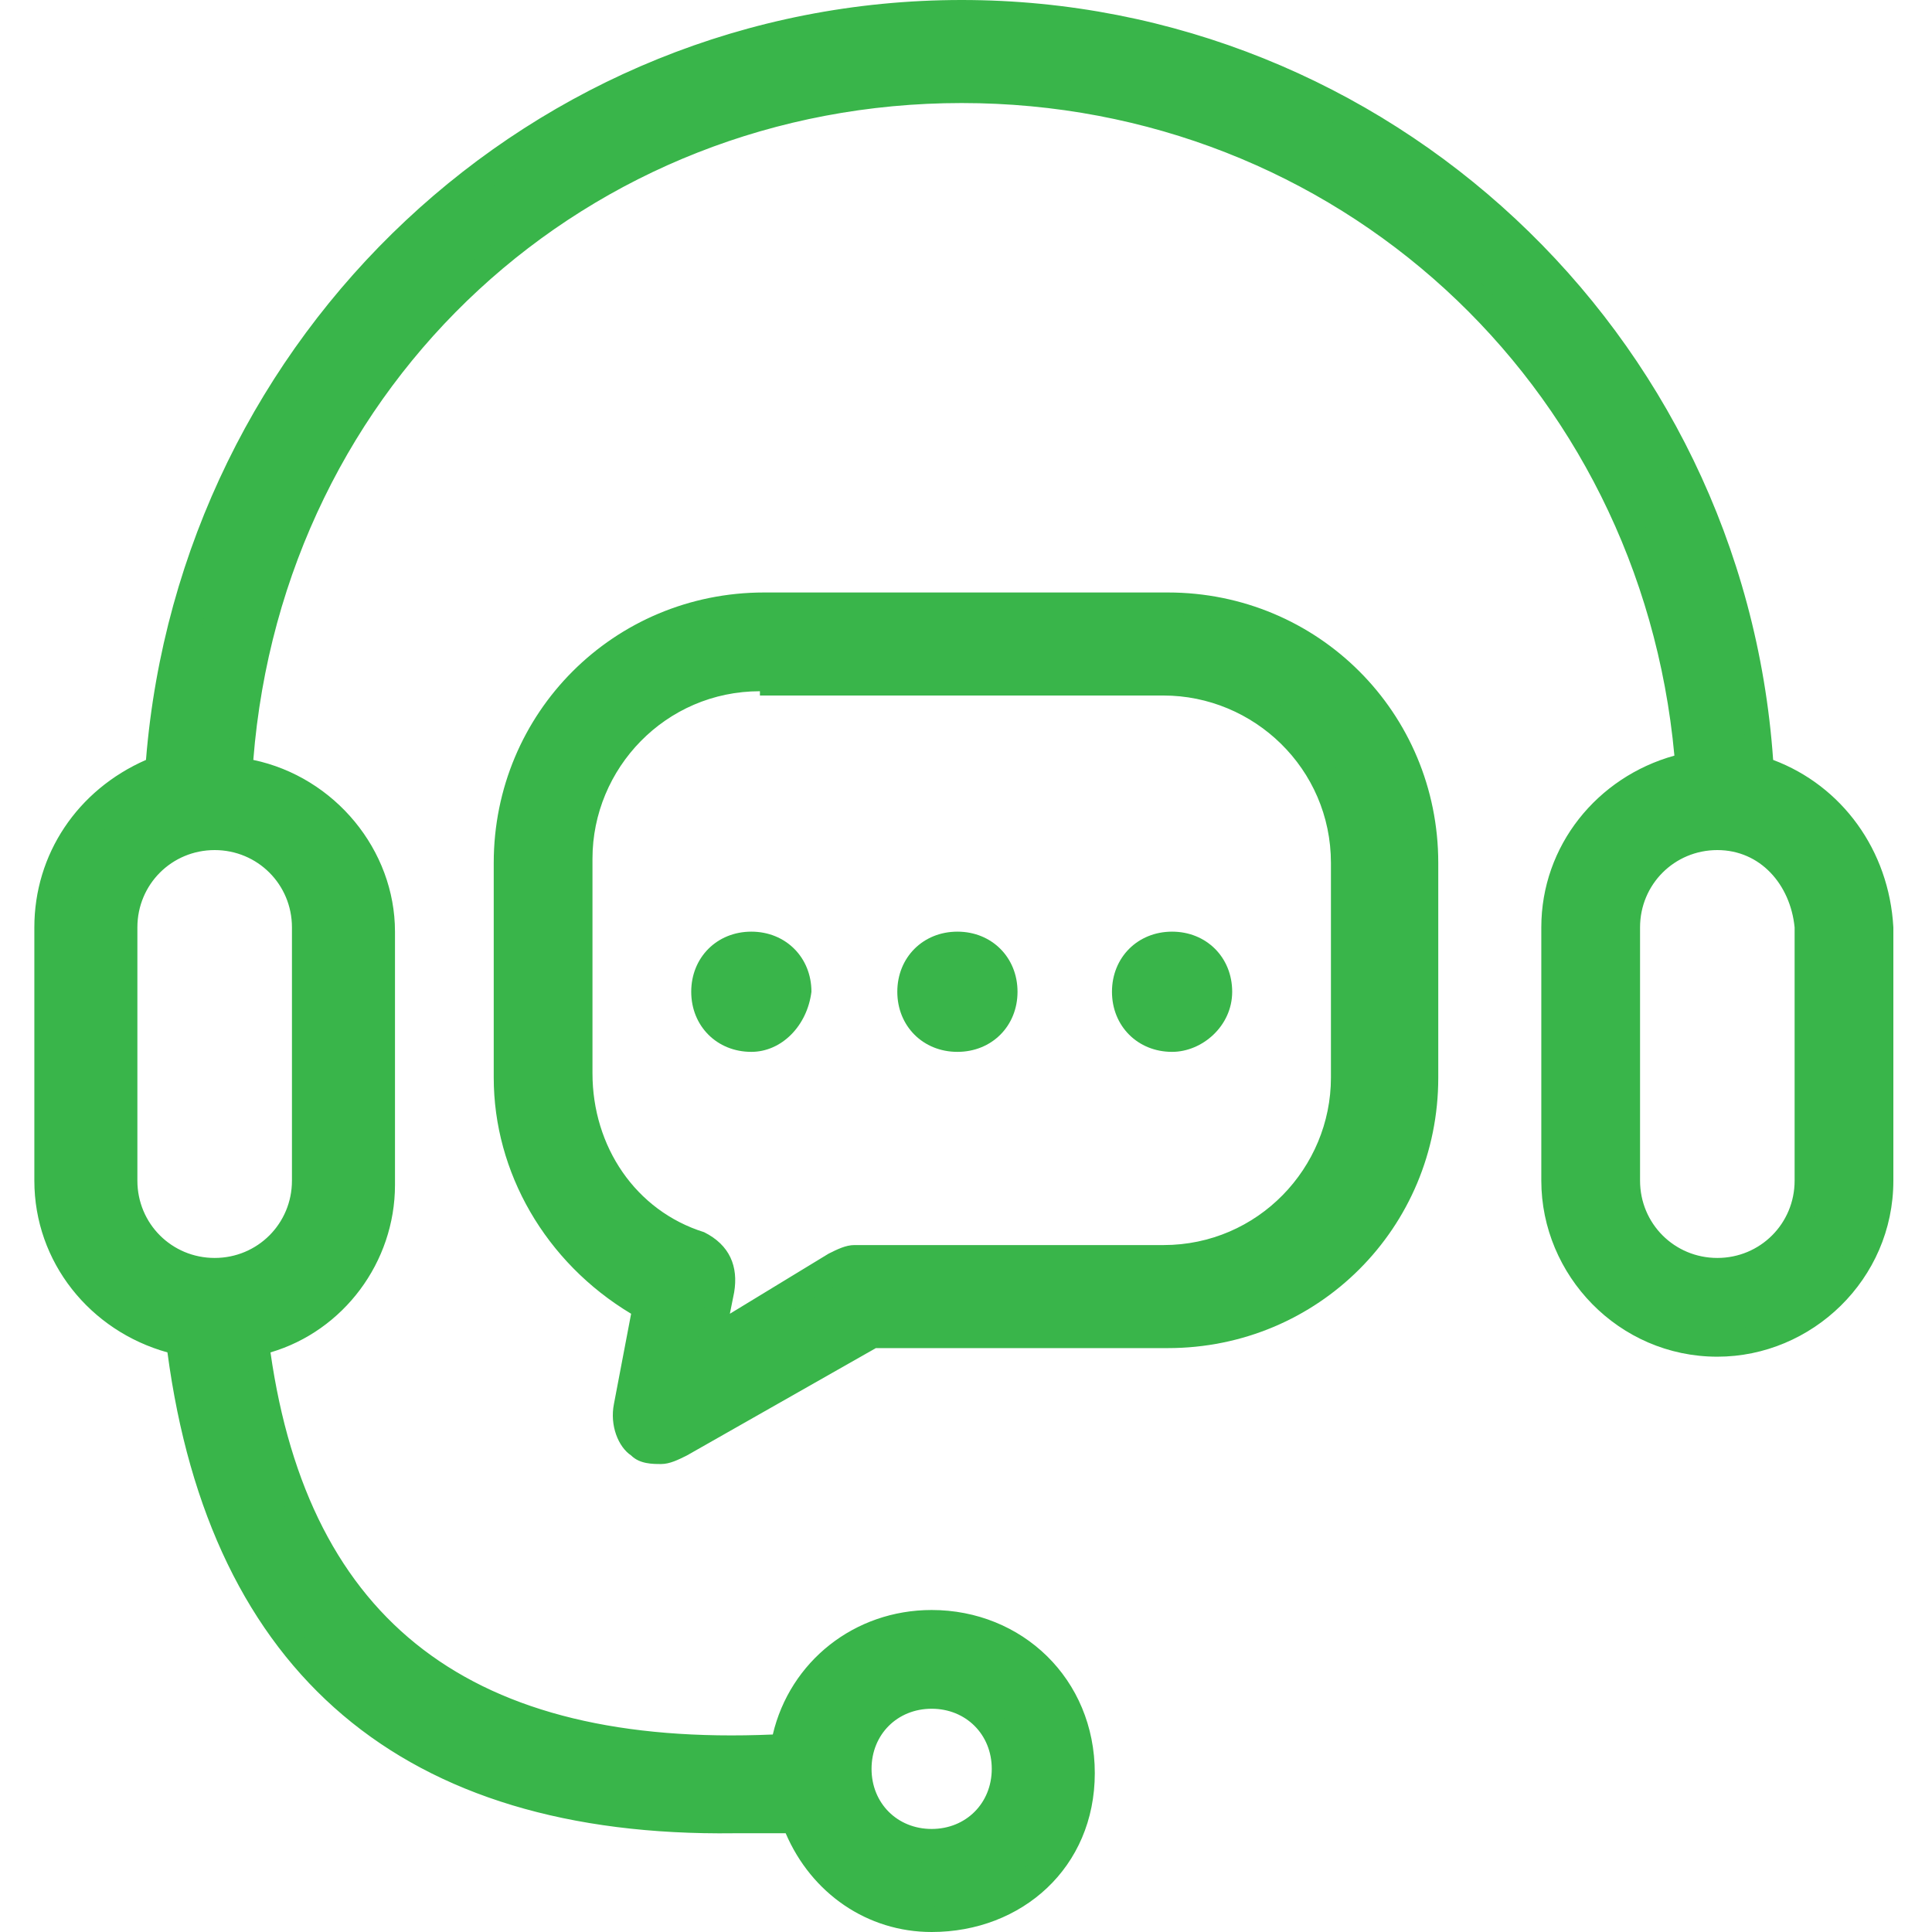
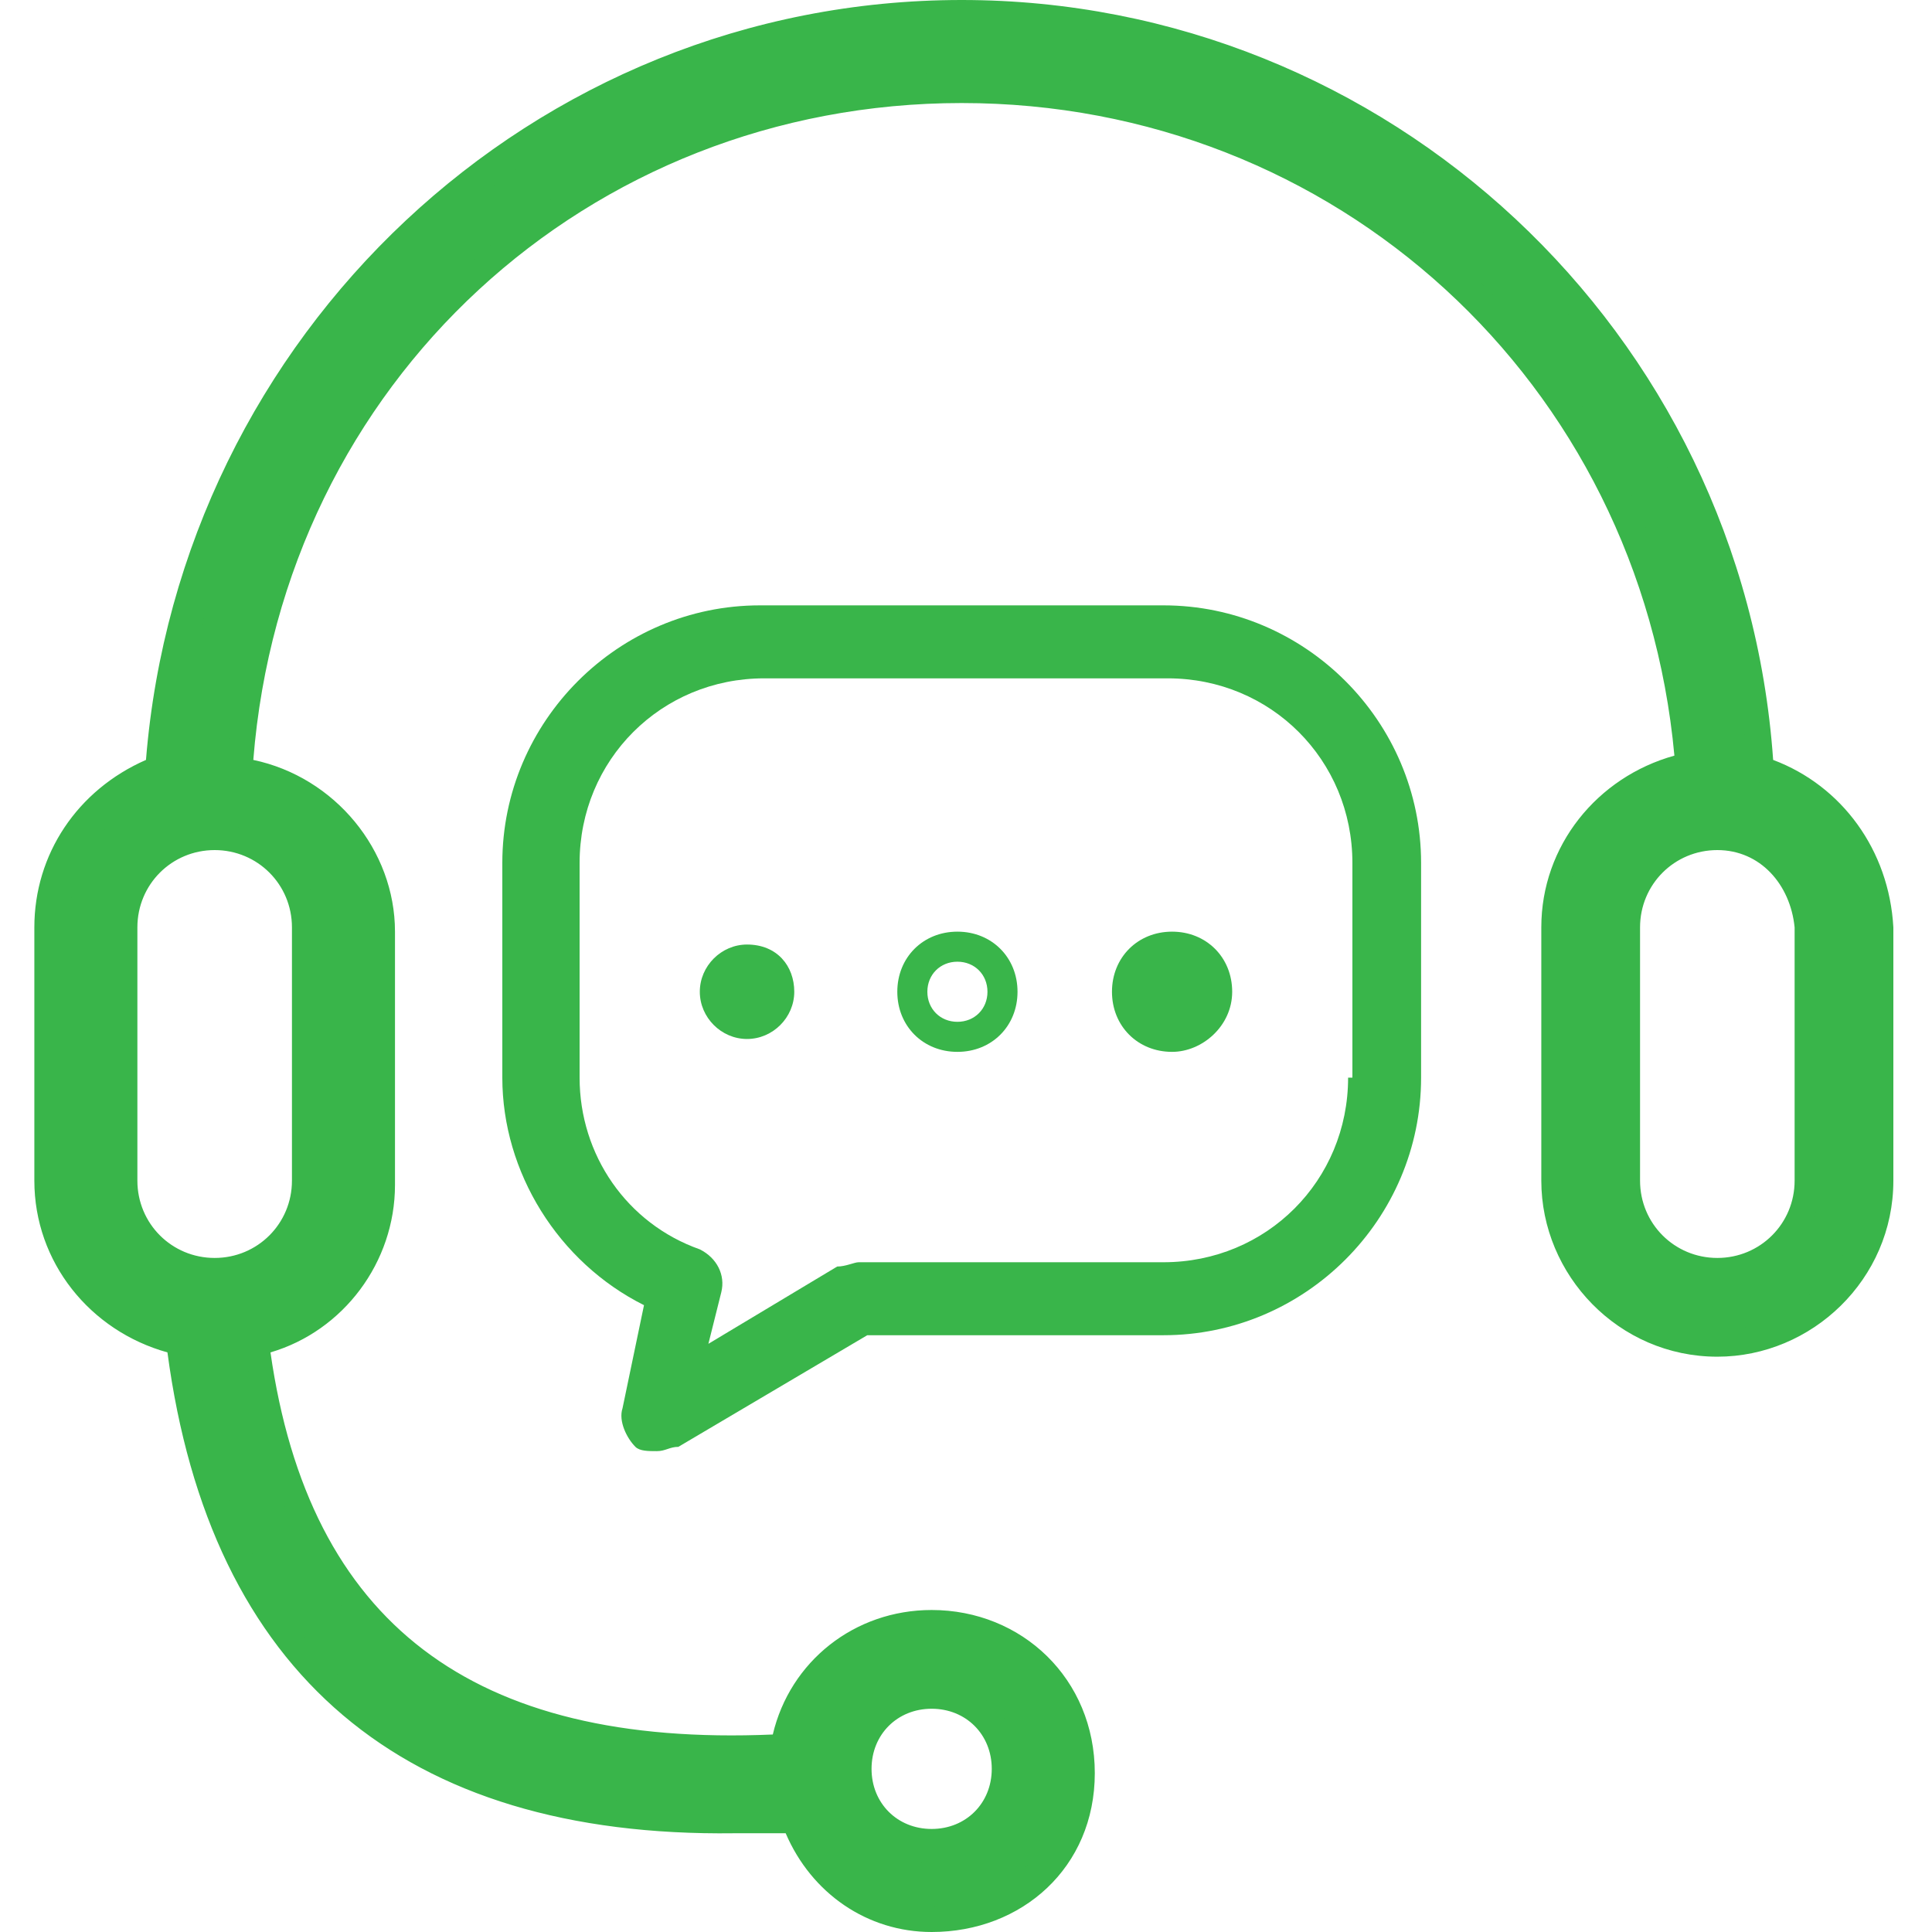
<svg xmlns="http://www.w3.org/2000/svg" version="1.1" id="katman_1" x="0px" y="0px" viewBox="0 0 45 45" style="enable-background:new 0 0 45 45;" xml:space="preserve">
  <style type="text/css">
	.st0{fill:#39B54A;}
</style>
  <g>
    <g>
      <path class="st0" d="M41,17.9C40.4,8,32.3,0.3,22.4,0.3S4.4,8.1,3.8,18c-1.5,0.5-2.6,1.9-2.6,3.6v5.9c0,1.8,1.3,3.4,3,3.8    c0.9,7.4,5.2,11.2,12.8,11.2c0.5,0,0.9,0,1.4-0.1c0.5,1.3,1.8,2.3,3.2,2.3c1.9,0,3.4-1.5,3.4-3.4s-1.5-3.4-3.4-3.4    c-1.7,0-3.2,1.3-3.4,2.9C10.9,41.1,6.8,38,6,31.3c1.6-0.4,2.9-1.9,2.9-3.7v-5.9c0-1.9-1.4-3.5-3.3-3.8C6.2,8.9,13.5,2,22.4,2    s16.3,6.9,16.9,15.8c-1.8,0.3-3.2,1.8-3.2,3.8v5.9c0,2.1,1.7,3.8,3.8,3.8s3.8-1.7,3.8-3.8v-5.9C43.7,19.9,42.6,18.4,41,17.9    L41,17.9z M21.7,39.5c1,0,1.8,0.8,1.8,1.8c0,1-0.8,1.8-1.8,1.8c-1,0-1.8-0.8-1.8-1.8C19.9,40.3,20.7,39.5,21.7,39.5z M7.1,21.6    v5.9c0,1.2-0.9,2.1-2.1,2.1s-2.1-0.9-2.1-2.1v-5.9c0-1.2,0.9-2.1,2.1-2.1C6.2,19.5,7.1,20.4,7.1,21.6z M42.1,27.5    c0,1.2-0.9,2.1-2.1,2.1s-2.1-0.9-2.1-2.1v-5.9c0-1.2,0.9-2.1,2.1-2.1s2.1,0.9,2.1,2.1V27.5z" />
      <path class="st0" d="M21.7,45c-1.5,0-2.8-0.9-3.4-2.3c-0.4,0-0.8,0-1.2,0C9.4,42.8,4.9,39,3.9,31.5c-1.8-0.5-3.1-2.1-3.1-4v-5.9    c0-1.7,1-3.2,2.6-3.9C4.2,7.8,12.4,0,22.4,0c9.9,0,18.2,7.7,18.9,17.7c1.6,0.6,2.7,2.1,2.8,3.9v5.9c0,2.3-1.9,4.1-4.1,4.1    c-2.3,0-4.1-1.9-4.1-4.1v-5.9c0-1.9,1.3-3.5,3.1-4C38.2,8.9,31.1,2.4,22.4,2.4c-8.7,0-15.8,6.5-16.5,15.3c1.9,0.4,3.3,2.1,3.3,4    v5.9c0,1.8-1.2,3.4-2.9,3.9c0.9,6.3,4.7,9.2,11.7,8.9c0.4-1.7,1.9-2.9,3.7-2.9c2.1,0,3.8,1.6,3.8,3.8S23.8,45,21.7,45z M18.7,42    l0.1,0.3c0.4,1.2,1.6,2.1,2.9,2.1c1.7,0,3.1-1.4,3.1-3.1c0-1.7-1.4-3.1-3.1-3.1c-1.5,0-2.9,1.1-3.1,2.6l0,0.3l-0.3,0    c-7.5,0.4-11.8-2.9-12.6-9.8l0-0.3l0.3-0.1c1.5-0.4,2.6-1.8,2.6-3.4v-5.9c0-1.7-1.3-3.2-3-3.4l-0.3,0l0-0.3    C5.8,8.8,13.4,1.7,22.4,1.7c9.1,0,16.6,6.9,17.2,16.1l0,0.3l-0.3,0.1c-1.7,0.3-2.9,1.8-2.9,3.4v5.9c0,1.9,1.6,3.5,3.5,3.5    c1.9,0,3.5-1.6,3.5-3.5v-5.9c-0.1-1.6-1.1-3-2.5-3.4l-0.2-0.1l0-0.2C40.1,8.2,32.1,0.7,22.4,0.7C12.7,0.7,4.7,8.3,4.2,18l0,0.2    L4,18.3c-1.5,0.5-2.4,1.8-2.4,3.3v5.9c0,1.6,1.1,3.1,2.8,3.4L4.5,31l0,0.2c0.9,7.3,5,10.9,12.5,10.9c0.5,0,0.9,0,1.3-0.1L18.7,42z     M21.7,43.4c-1.2,0-2.1-0.9-2.1-2.1c0-1.2,0.9-2.1,2.1-2.1c1.2,0,2.1,0.9,2.1,2.1C23.8,42.4,22.8,43.4,21.7,43.4z M21.7,39.8    c-0.8,0-1.4,0.6-1.4,1.4s0.6,1.4,1.4,1.4c0.8,0,1.4-0.6,1.4-1.4S22.5,39.8,21.7,39.8z M40,29.9c-1.4,0-2.4-1.1-2.4-2.4v-5.9    c0-1.4,1.1-2.4,2.4-2.4s2.4,1.1,2.4,2.4v5.9C42.4,28.9,41.3,29.9,40,29.9z M40,19.8c-1,0-1.8,0.8-1.8,1.8v5.9c0,1,0.8,1.8,1.8,1.8    s1.8-0.8,1.8-1.8v-5.9C41.7,20.6,41,19.8,40,19.8z M5,29.9c-1.4,0-2.4-1.1-2.4-2.4v-5.9c0-1.4,1.1-2.4,2.4-2.4    c1.3,0,2.4,1.1,2.4,2.4v5.9C7.5,28.9,6.4,29.9,5,29.9z M5,19.8c-1,0-1.8,0.8-1.8,1.8v5.9c0,1,0.8,1.8,1.8,1.8c1,0,1.8-0.8,1.8-1.8    v-5.9C6.8,20.6,6,19.8,5,19.8z" />
    </g>
    <g>
      <path class="st0" d="M27.1,14.1h-9.4c-3.3,0-6,2.7-6,6v5c0,2.2,1.3,4.3,3.3,5.3l-0.5,2.4c-0.1,0.3,0.1,0.7,0.3,0.9    c0.1,0.1,0.3,0.1,0.5,0.1s0.3-0.1,0.5-0.1l4.4-2.6h6.9c3.3,0,6-2.7,6-6v-5C33.1,16.8,30.4,14.1,27.1,14.1L27.1,14.1z M31.4,25.1    c0,2.4-1.9,4.3-4.3,4.3H20c-0.1,0-0.3,0.1-0.5,0.1l-3,1.8l0.3-1.2c0.1-0.4-0.1-0.8-0.5-1c-1.7-0.6-2.8-2.2-2.8-4v-5    c0-2.4,1.9-4.3,4.3-4.3h9.4c2.4,0,4.3,1.9,4.3,4.3V25.1z" />
-       <path class="st0" d="M15.4,34.1c-0.2,0-0.5,0-0.7-0.2c-0.3-0.2-0.5-0.7-0.4-1.2l0.4-2.1c-2-1.2-3.2-3.3-3.2-5.5v-5    c0-3.5,2.8-6.3,6.3-6.3h9.4c3.5,0,6.3,2.8,6.3,6.3v5c0,3.5-2.8,6.3-6.3,6.3h-6.8L16,33.9C15.8,34,15.6,34.1,15.4,34.1z M17.7,14.4    c-3.1,0-5.7,2.5-5.7,5.7v5c0,2.1,1.2,4,3.1,5l0.2,0.1l-0.5,2.6c0,0.2,0,0.4,0.2,0.5c0.1,0.1,0.2,0.1,0.3,0.1c0.1,0,0.2,0,0.3-0.1    l4.5-2.7h7c3.1,0,5.7-2.5,5.7-5.7v-5c0-3-2.6-5.6-5.7-5.6H17.7z M16.1,31.9l0.4-1.9c0-0.2-0.1-0.5-0.4-0.6c-1.8-0.6-3-2.4-3-4.3    v-5c0-2.5,2.1-4.6,4.6-4.6h9.4c2.5,0,4.6,2.1,4.6,4.6v5c0,2.5-2.1,4.6-4.6,4.6H20c-0.1,0-0.2,0-0.3,0.1L16.1,31.9z M17.7,16.1    c-2.2,0-3.9,1.8-3.9,3.9v5c0,1.7,1,3.2,2.6,3.7c0.6,0.3,0.8,0.8,0.7,1.4L17,30.6l2.3-1.4c0.2-0.1,0.4-0.2,0.6-0.2h7.2    c2.2,0,3.9-1.8,3.9-3.9v-5c0-2.2-1.8-3.9-3.9-3.9H17.7z" />
    </g>
    <g>
      <path class="st0" d="M18.5,23.1c0,0.6-0.5,1.1-1.1,1.1s-1.1-0.5-1.1-1.1c0-0.6,0.5-1.1,1.1-1.1C18.1,22,18.5,22.5,18.5,23.1" />
-       <path class="st0" d="M17.5,24.5c-0.8,0-1.4-0.6-1.4-1.4c0-0.8,0.6-1.4,1.4-1.4c0.8,0,1.4,0.6,1.4,1.4    C18.8,23.9,18.2,24.5,17.5,24.5z M17.5,22.4c-0.4,0-0.7,0.3-0.7,0.7s0.3,0.7,0.7,0.7s0.7-0.3,0.7-0.7S17.9,22.4,17.5,22.4z" />
    </g>
    <g>
-       <path class="st0" d="M23.4,23.1c0,0.6-0.5,1.1-1.1,1.1c-0.6,0-1.1-0.5-1.1-1.1c0-0.6,0.5-1.1,1.1-1.1C22.9,22,23.4,22.5,23.4,23.1    " />
      <path class="st0" d="M22.3,24.5c-0.8,0-1.4-0.6-1.4-1.4c0-0.8,0.6-1.4,1.4-1.4s1.4,0.6,1.4,1.4C23.7,23.9,23.1,24.5,22.3,24.5z     M22.3,22.4c-0.4,0-0.7,0.3-0.7,0.7s0.3,0.7,0.7,0.7s0.7-0.3,0.7-0.7S22.7,22.4,22.3,22.4z" />
    </g>
    <g>
      <path class="st0" d="M28.3,23.1c0,0.6-0.5,1.1-1.1,1.1c-0.6,0-1.1-0.5-1.1-1.1c0-0.6,0.5-1.1,1.1-1.1C27.9,22,28.3,22.5,28.3,23.1    " />
      <path class="st0" d="M27.3,24.5c-0.8,0-1.4-0.6-1.4-1.4c0-0.8,0.6-1.4,1.4-1.4s1.4,0.6,1.4,1.4C28.7,23.9,28,24.5,27.3,24.5z     M27.3,22.4c-0.4,0-0.7,0.3-0.7,0.7s0.3,0.7,0.7,0.7s0.7-0.3,0.7-0.7S27.7,22.4,27.3,22.4z" />
    </g>
  </g>
</svg>